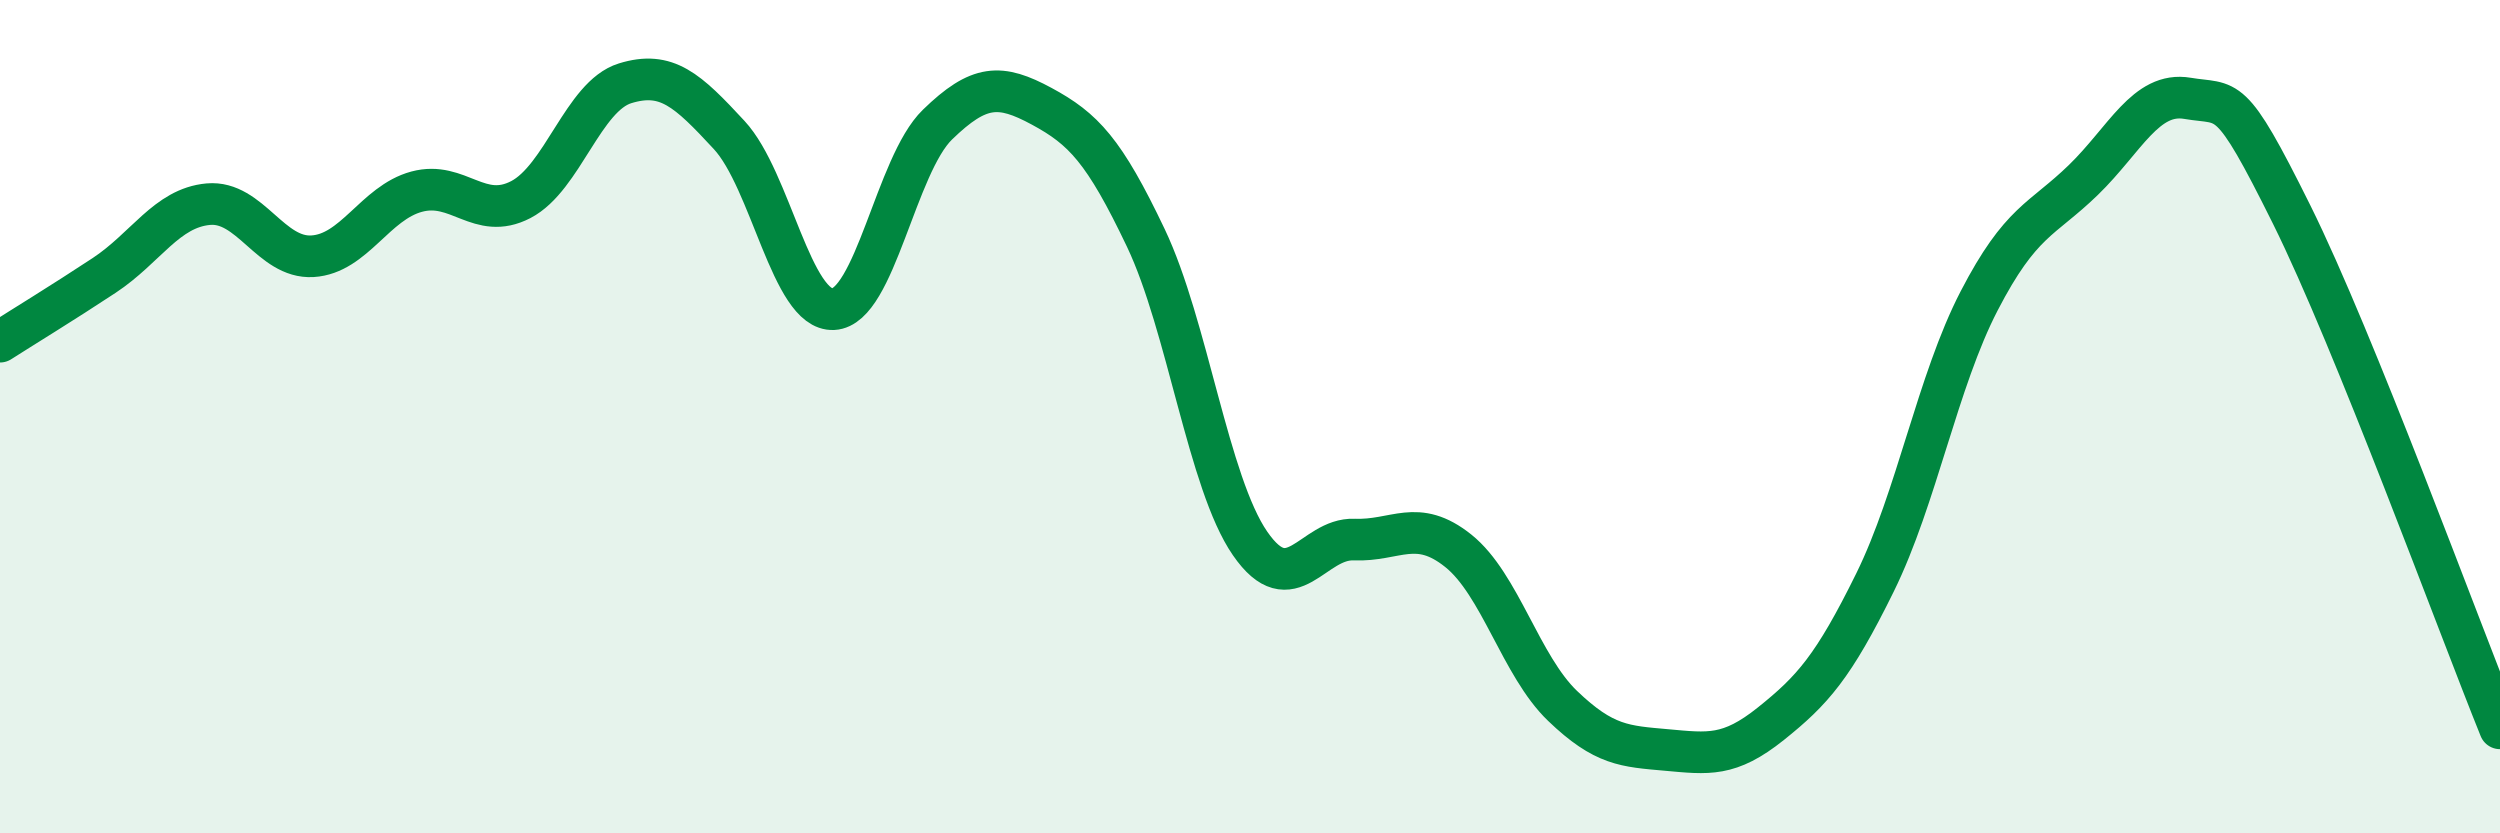
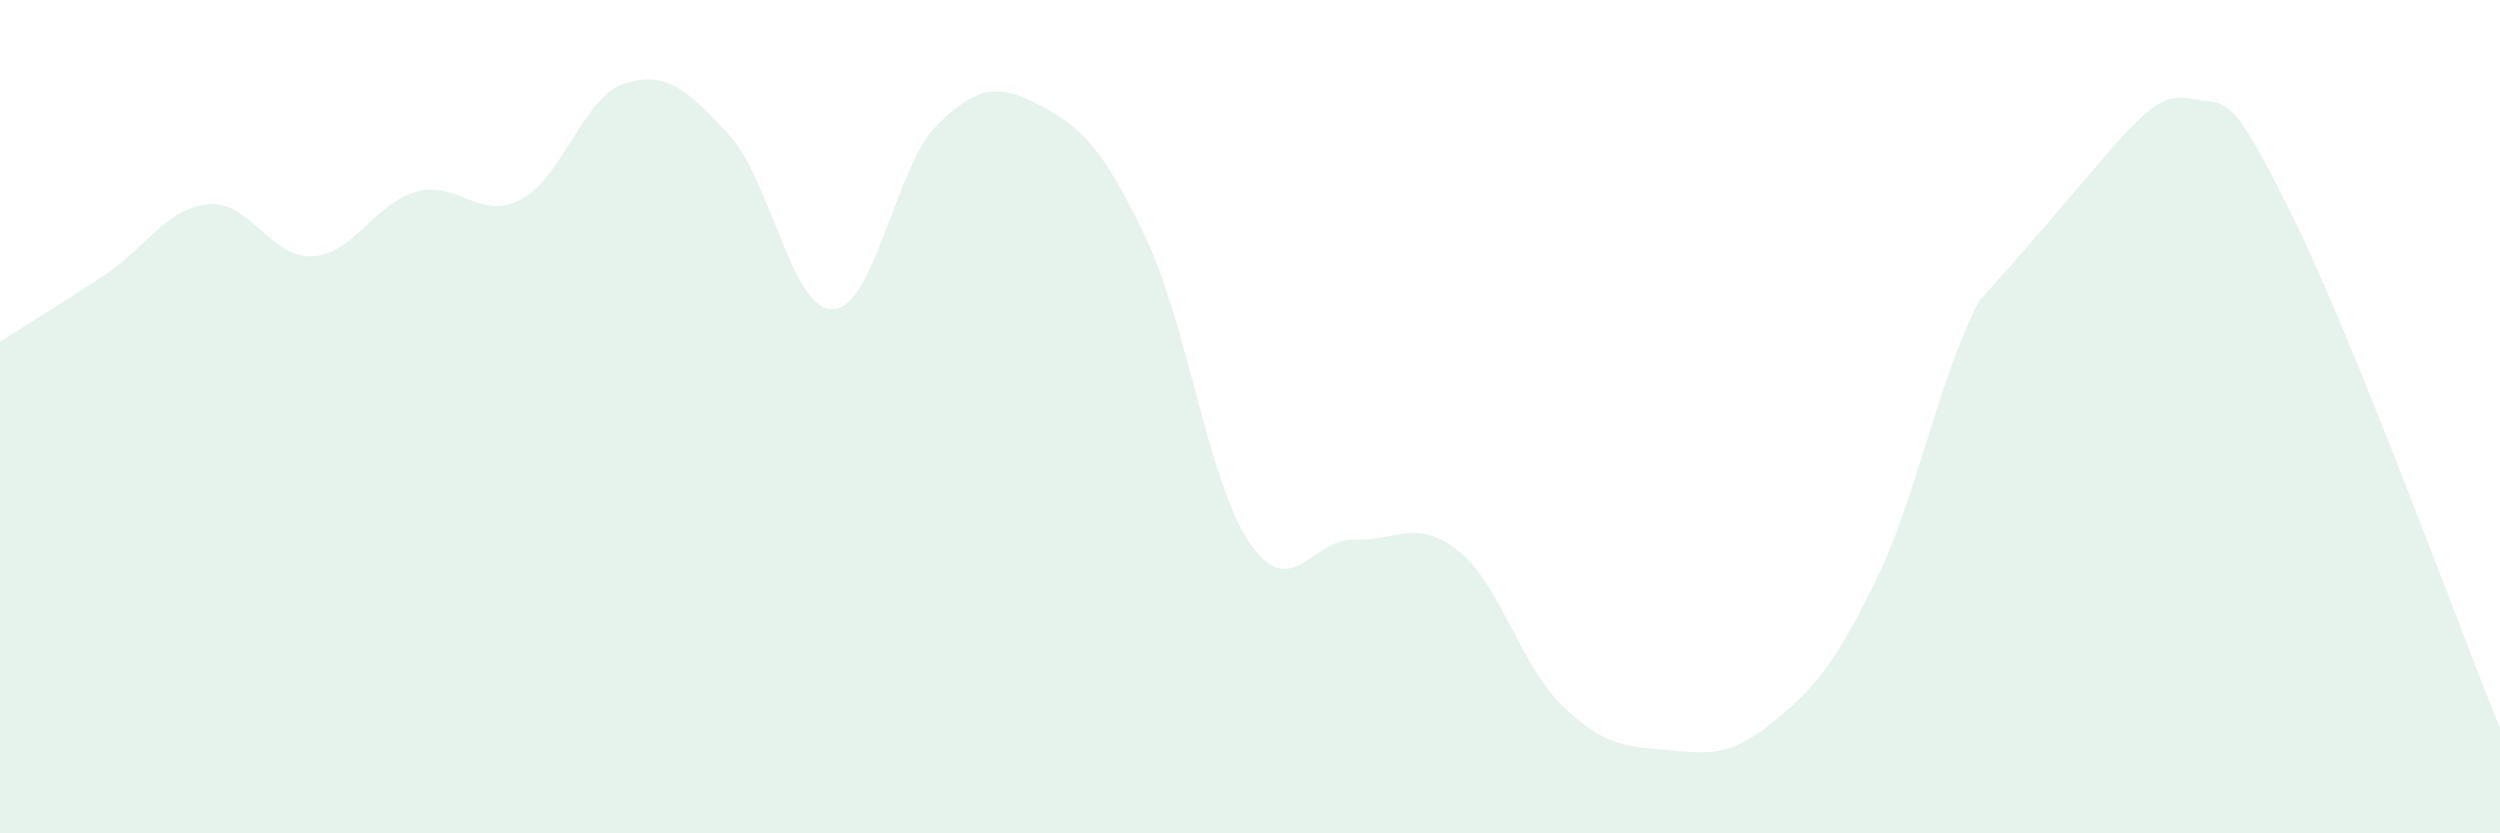
<svg xmlns="http://www.w3.org/2000/svg" width="60" height="20" viewBox="0 0 60 20">
-   <path d="M 0,8.2 C 0.5,7.88 1.5,7.27 2.5,6.61 C 3.5,5.95 4,4.99 5,4.9 C 6,4.81 6.5,6.21 7.5,6.15 C 8.5,6.09 9,4.87 10,4.6 C 11,4.33 11.5,5.31 12.5,4.79 C 13.5,4.27 14,2.31 15,2 C 16,1.69 16.5,2.16 17.5,3.24 C 18.5,4.32 19,7.47 20,7.42 C 21,7.37 21.5,3.96 22.5,2.99 C 23.5,2.02 24,2.01 25,2.55 C 26,3.09 26.5,3.61 27.5,5.71 C 28.5,7.81 29,11.59 30,13.04 C 31,14.49 31.5,12.91 32.5,12.95 C 33.5,12.99 34,12.42 35,13.22 C 36,14.02 36.5,15.98 37.5,16.94 C 38.5,17.9 39,17.91 40,18 C 41,18.09 41.5,18.17 42.5,17.37 C 43.5,16.57 44,16.01 45,13.98 C 46,11.95 46.5,9.15 47.5,7.22 C 48.5,5.29 49,5.29 50,4.32 C 51,3.35 51.5,2.19 52.5,2.36 C 53.5,2.53 53.5,2.13 55,5.15 C 56.5,8.17 59,15.01 60,17.48L60 20L0 20Z" fill="#008740" opacity="0.1" stroke-linecap="round" stroke-linejoin="round" />
-   <path d="M 0,8.2 C 0.5,7.88 1.5,7.27 2.5,6.61 C 3.5,5.95 4,4.99 5,4.9 C 6,4.81 6.5,6.21 7.5,6.15 C 8.5,6.09 9,4.87 10,4.6 C 11,4.33 11.5,5.31 12.5,4.79 C 13.5,4.27 14,2.31 15,2 C 16,1.69 16.5,2.16 17.5,3.24 C 18.5,4.32 19,7.47 20,7.42 C 21,7.37 21.5,3.96 22.5,2.99 C 23.5,2.02 24,2.01 25,2.55 C 26,3.09 26.5,3.61 27.5,5.71 C 28.5,7.81 29,11.59 30,13.04 C 31,14.49 31.5,12.91 32.5,12.95 C 33.5,12.99 34,12.42 35,13.22 C 36,14.02 36.5,15.98 37.5,16.94 C 38.5,17.9 39,17.91 40,18 C 41,18.09 41.5,18.17 42.5,17.37 C 43.5,16.57 44,16.01 45,13.98 C 46,11.95 46.5,9.15 47.5,7.22 C 48.5,5.29 49,5.29 50,4.32 C 51,3.35 51.5,2.19 52.5,2.36 C 53.5,2.53 53.5,2.13 55,5.15 C 56.5,8.17 59,15.01 60,17.48" stroke="#008740" stroke-width="1" fill="none" stroke-linecap="round" stroke-linejoin="round" />
+   <path d="M 0,8.2 C 0.5,7.88 1.5,7.27 2.5,6.61 C 3.5,5.95 4,4.99 5,4.9 C 6,4.81 6.5,6.21 7.5,6.15 C 8.5,6.09 9,4.87 10,4.6 C 11,4.33 11.5,5.31 12.5,4.79 C 13.5,4.27 14,2.31 15,2 C 16,1.69 16.5,2.16 17.5,3.24 C 18.5,4.32 19,7.47 20,7.42 C 21,7.37 21.5,3.96 22.5,2.99 C 23.5,2.02 24,2.01 25,2.55 C 26,3.09 26.5,3.61 27.5,5.71 C 28.5,7.81 29,11.59 30,13.04 C 31,14.49 31.5,12.91 32.5,12.95 C 33.5,12.99 34,12.42 35,13.22 C 36,14.02 36.5,15.98 37.5,16.94 C 38.5,17.9 39,17.91 40,18 C 41,18.09 41.5,18.17 42.5,17.37 C 43.5,16.57 44,16.01 45,13.98 C 46,11.95 46.5,9.15 47.5,7.22 C 51,3.35 51.5,2.19 52.5,2.36 C 53.5,2.53 53.5,2.13 55,5.15 C 56.5,8.17 59,15.01 60,17.48L60 20L0 20Z" fill="#008740" opacity="0.1" stroke-linecap="round" stroke-linejoin="round" />
</svg>